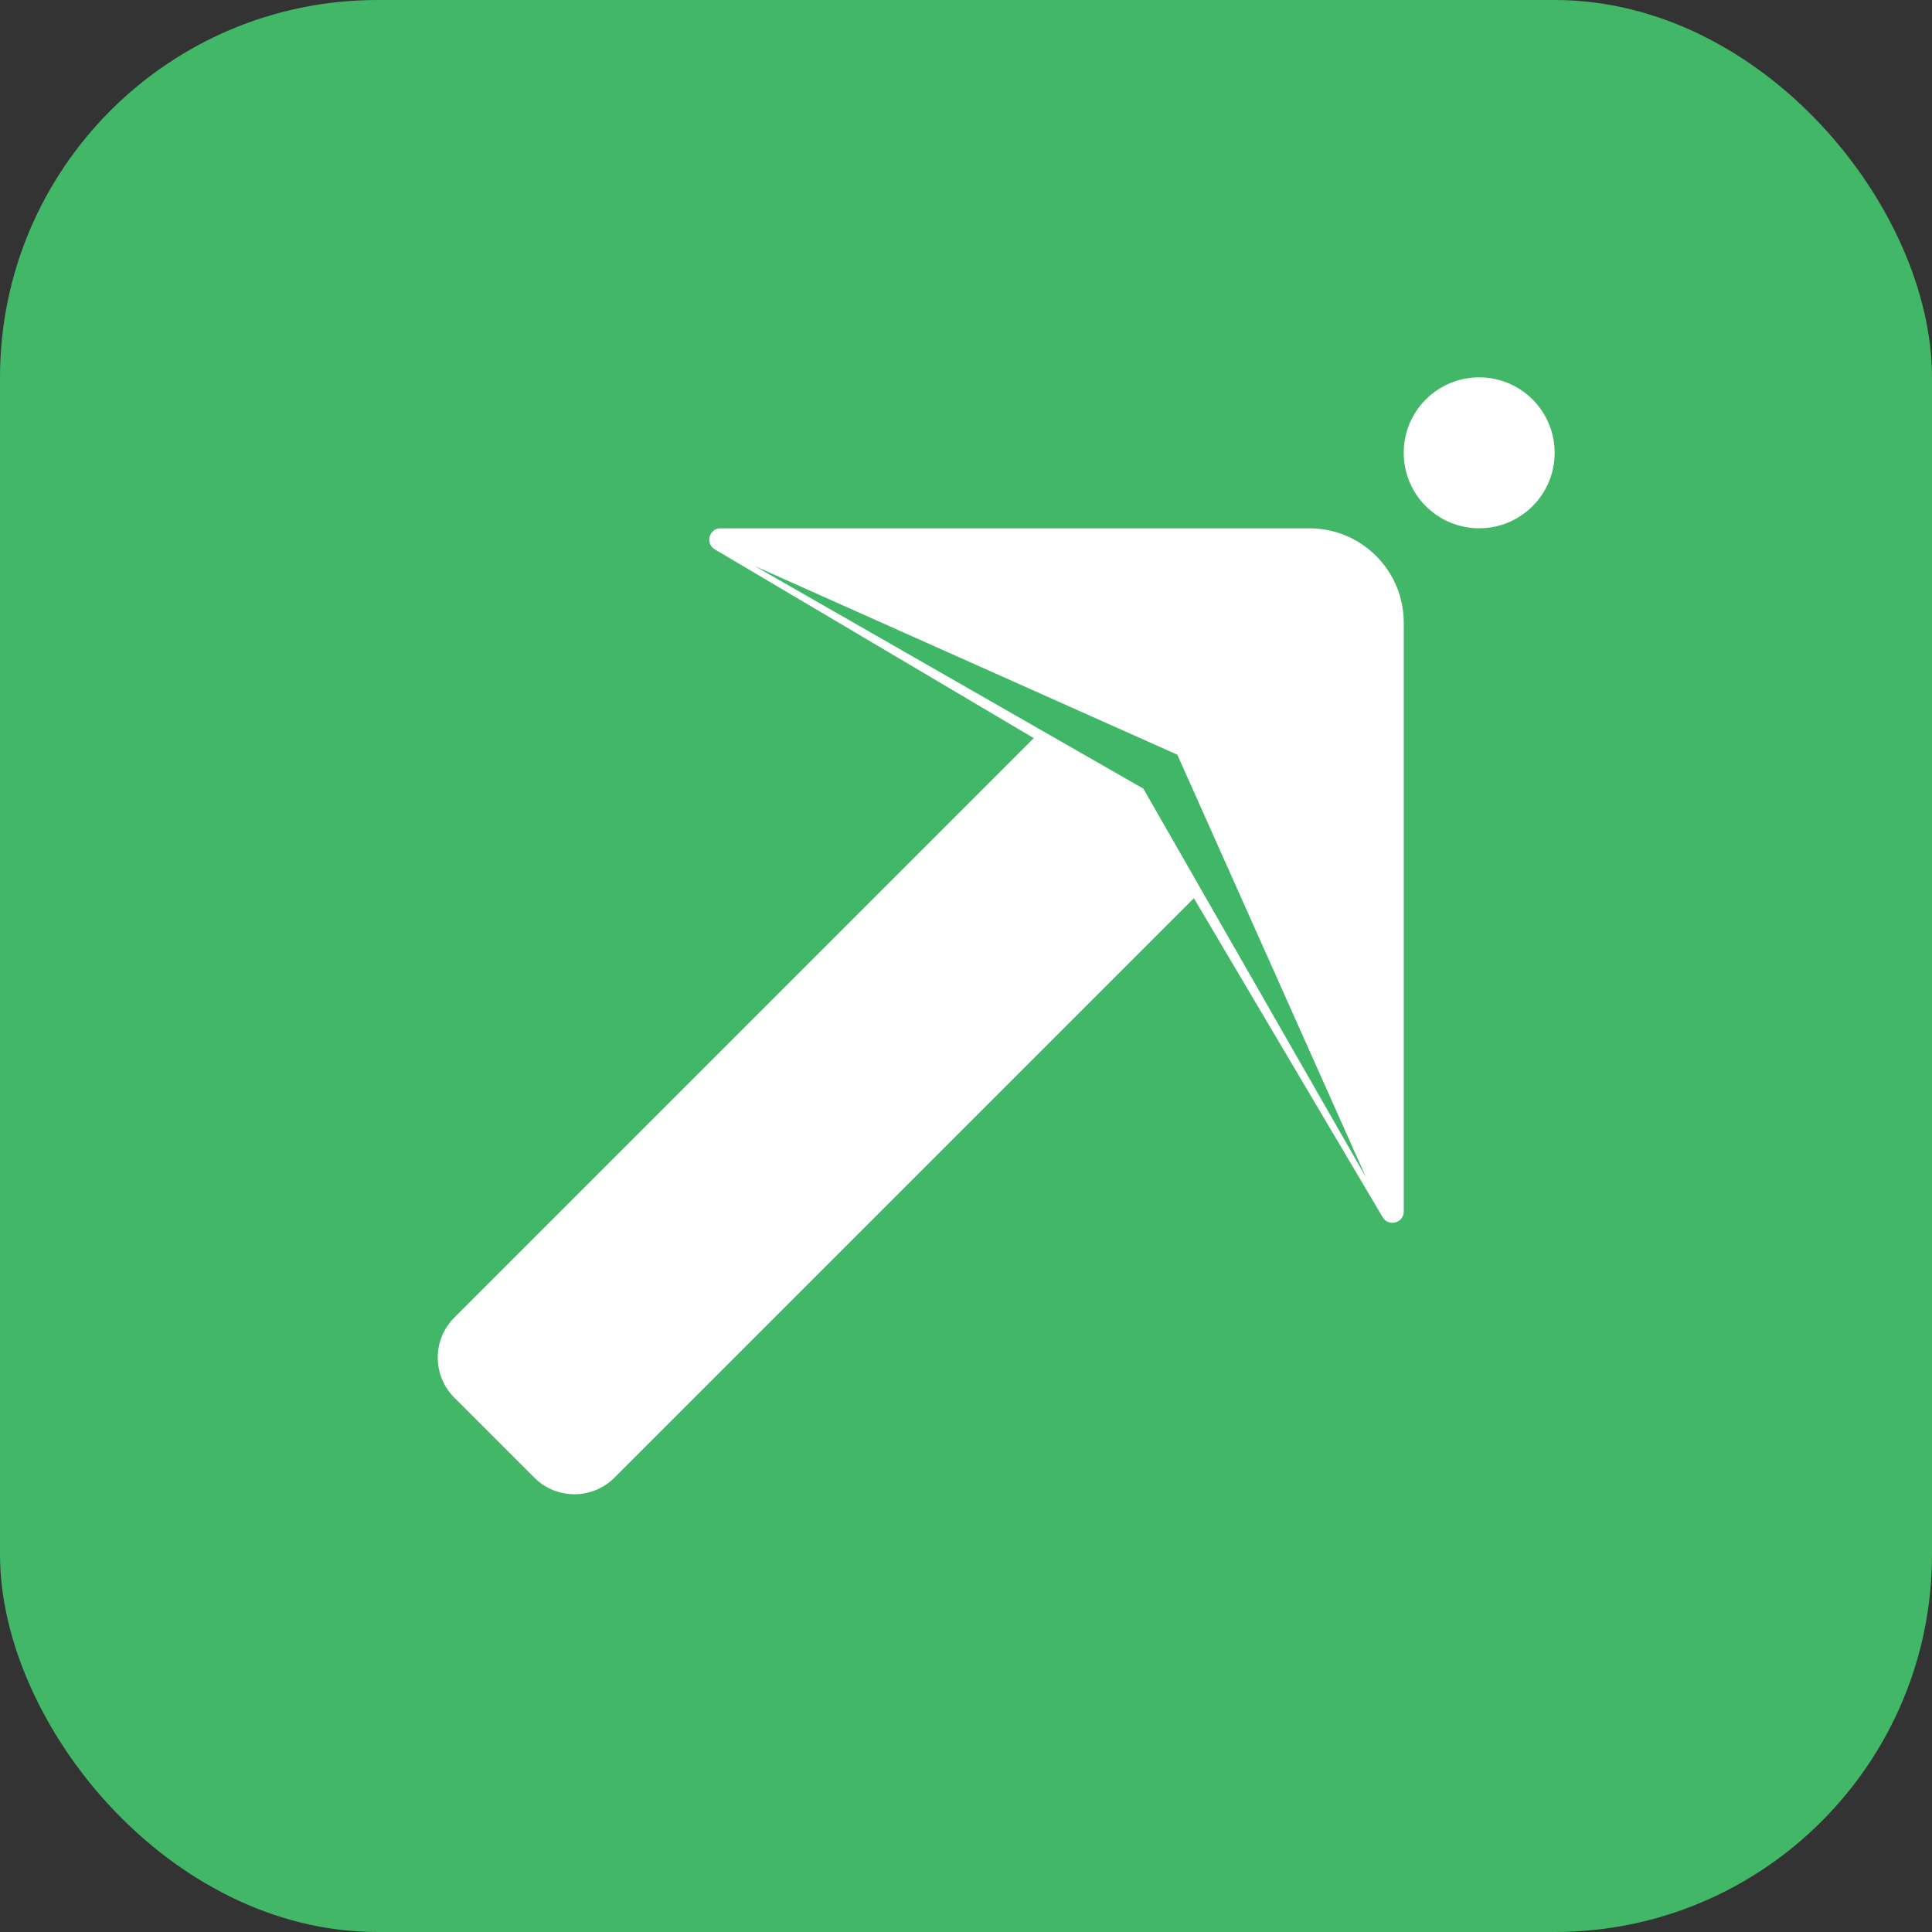
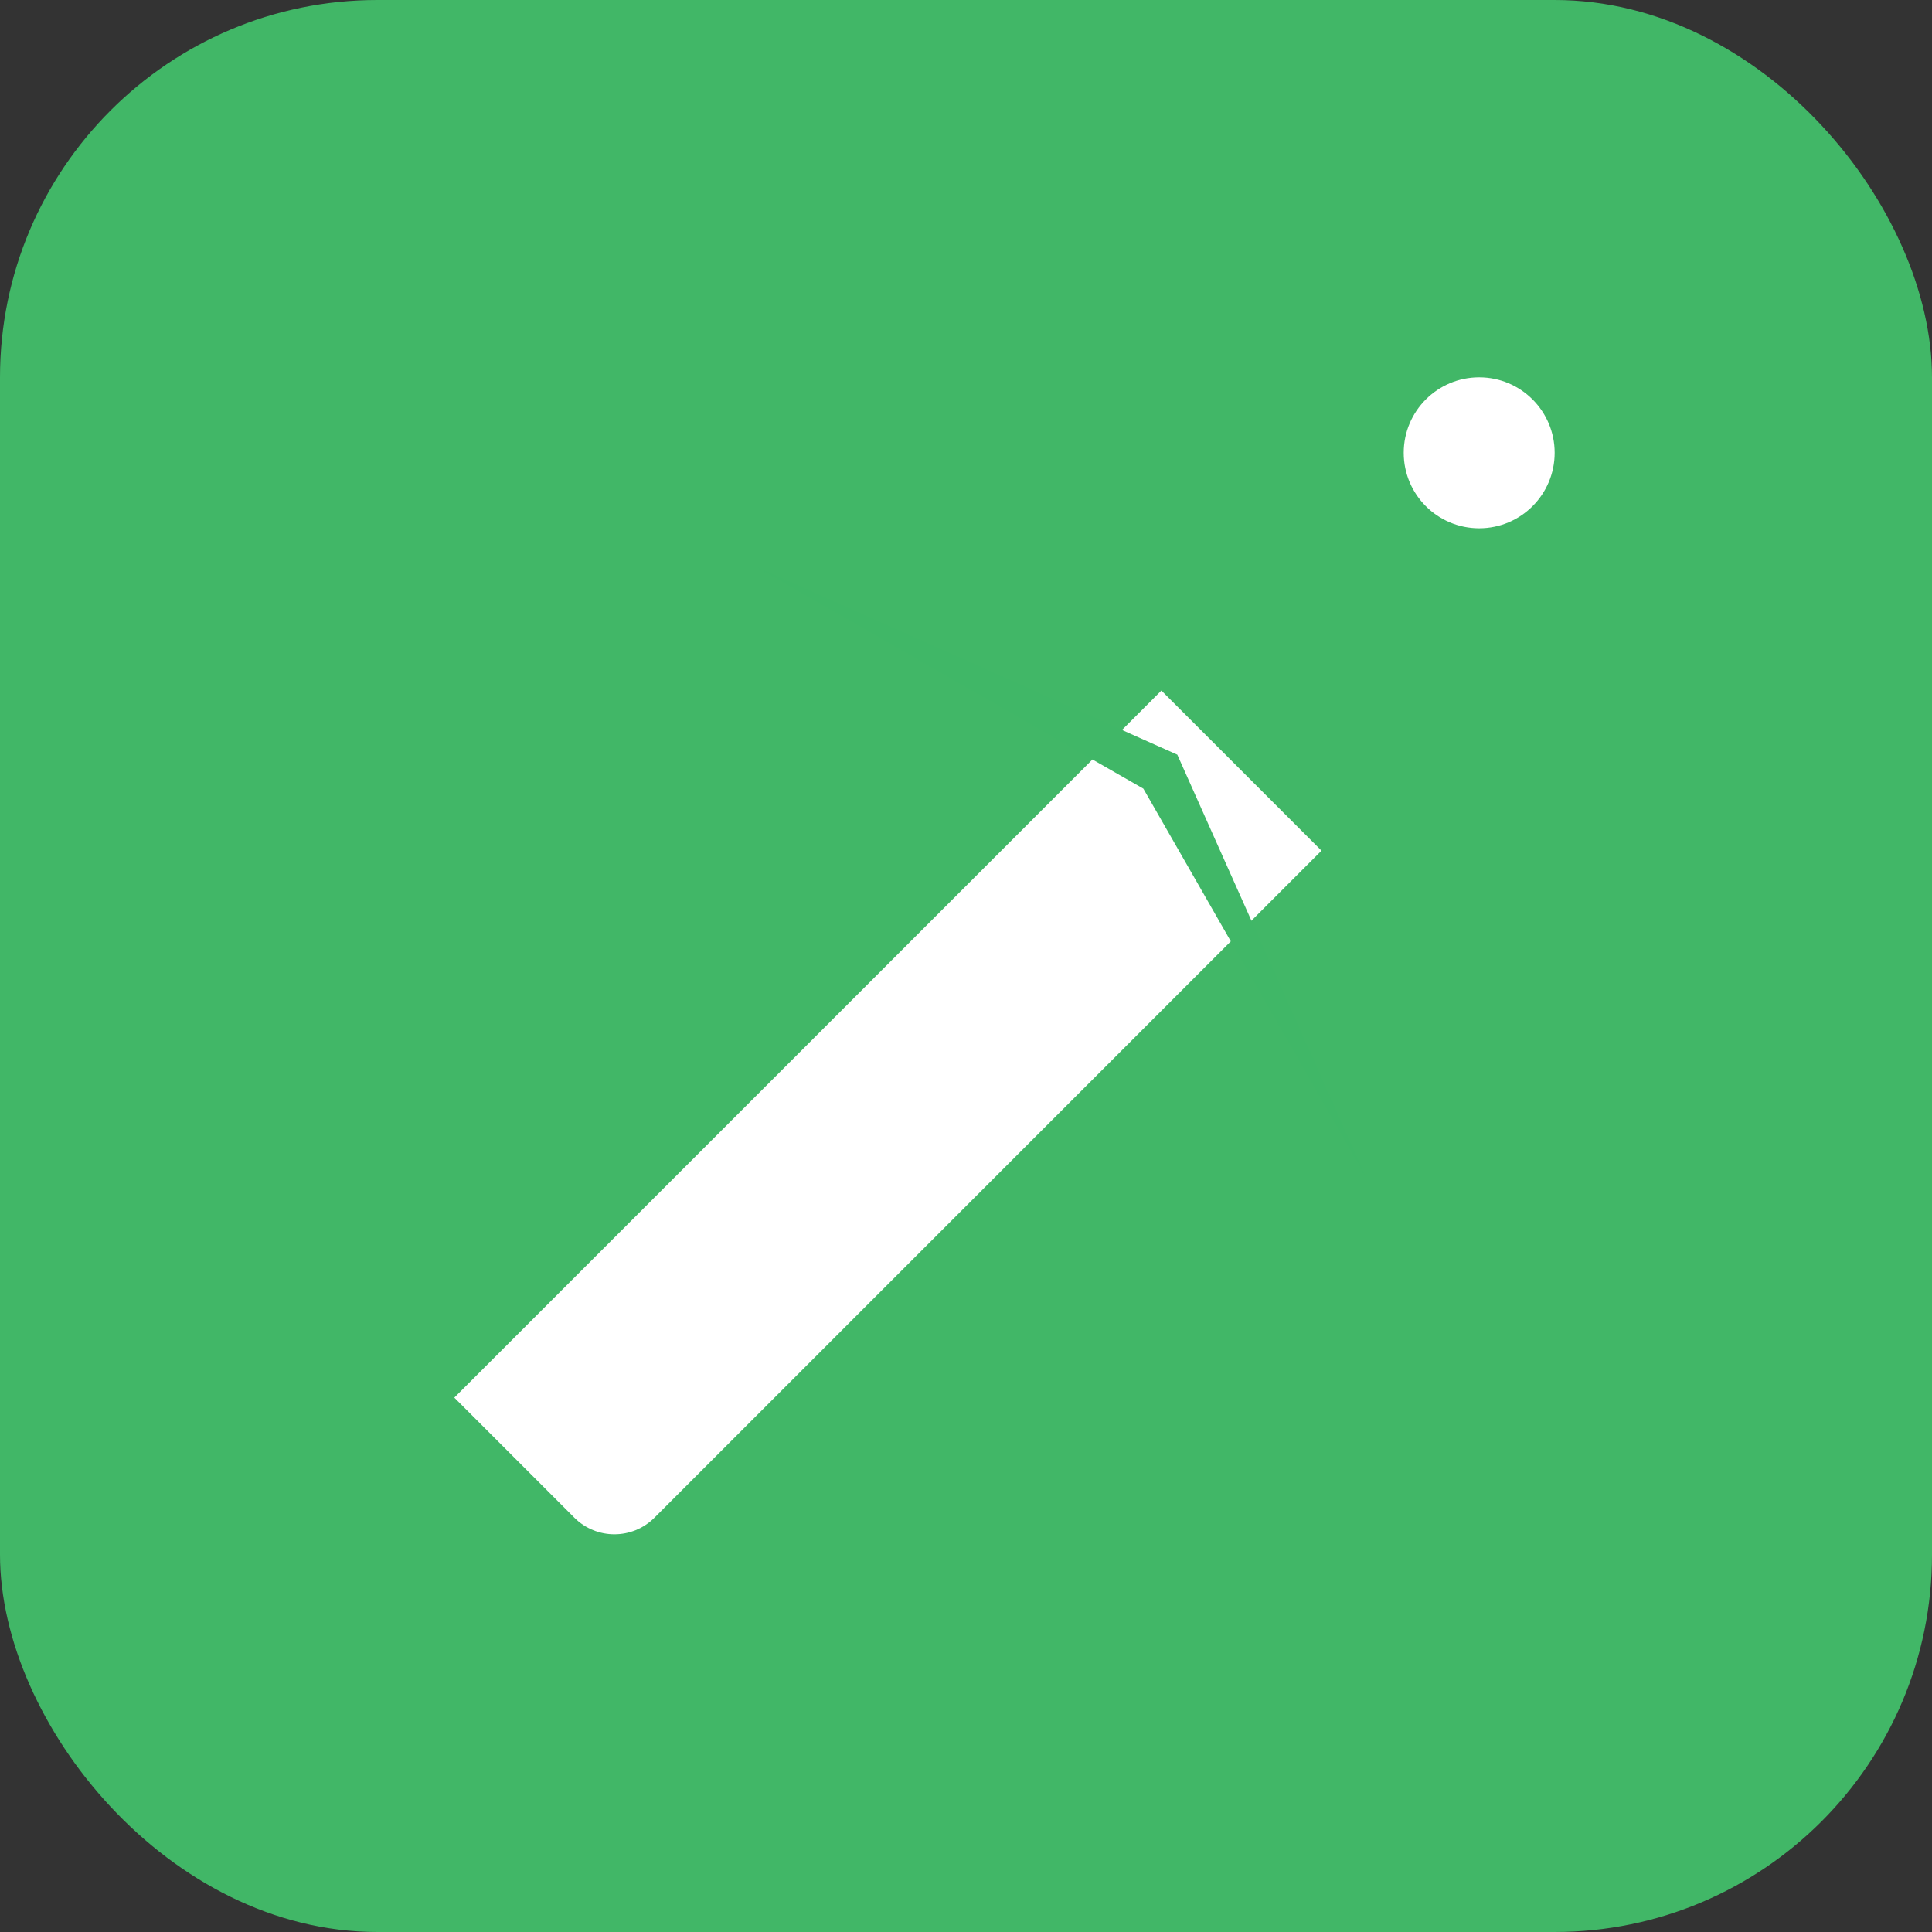
<svg xmlns="http://www.w3.org/2000/svg" id="icon_company" data-name="icon company" viewBox="0 0 512 512">
  <rect x="0" y="0" width="512" height="512" fill="#333333" stroke="none" />
  <defs>
    <style>
      .cls-1 {
        fill: #40b767;
      }

      .cls-2 {
        fill: #fff;
      }

      .cls-3 {
        fill: #41b767;
      }
    </style>
  </defs>
  <rect class="cls-3" x="0" y="0" width="512" height="512" rx="100" ry="100" />
  <circle class="cls-2" cx="392" cy="120" r="20" />
-   <path class="cls-2" d="M215,142h30c8.28,0,15,6.72,15,15v265h-60V157c0-8.28,6.72-15,15-15Z" transform="translate(193.23 644.04) rotate(-135)" />
-   <path class="cls-2" d="M366.42,322.57l-65.8-111.18-111.18-65.8c-2.63-1.55-1.52-5.58,1.53-5.58h156.04c13.81,0,25,11.19,25,25v156.04c0,3.05-4.03,4.15-5.58,1.53Z" />
+   <path class="cls-2" d="M215,142h30v265h-60V157c0-8.28,6.72-15,15-15Z" transform="translate(193.23 644.04) rotate(-135)" />
  <polygon class="cls-1" points="362 312 303 209 200 150 312 200 362 312" />
</svg>